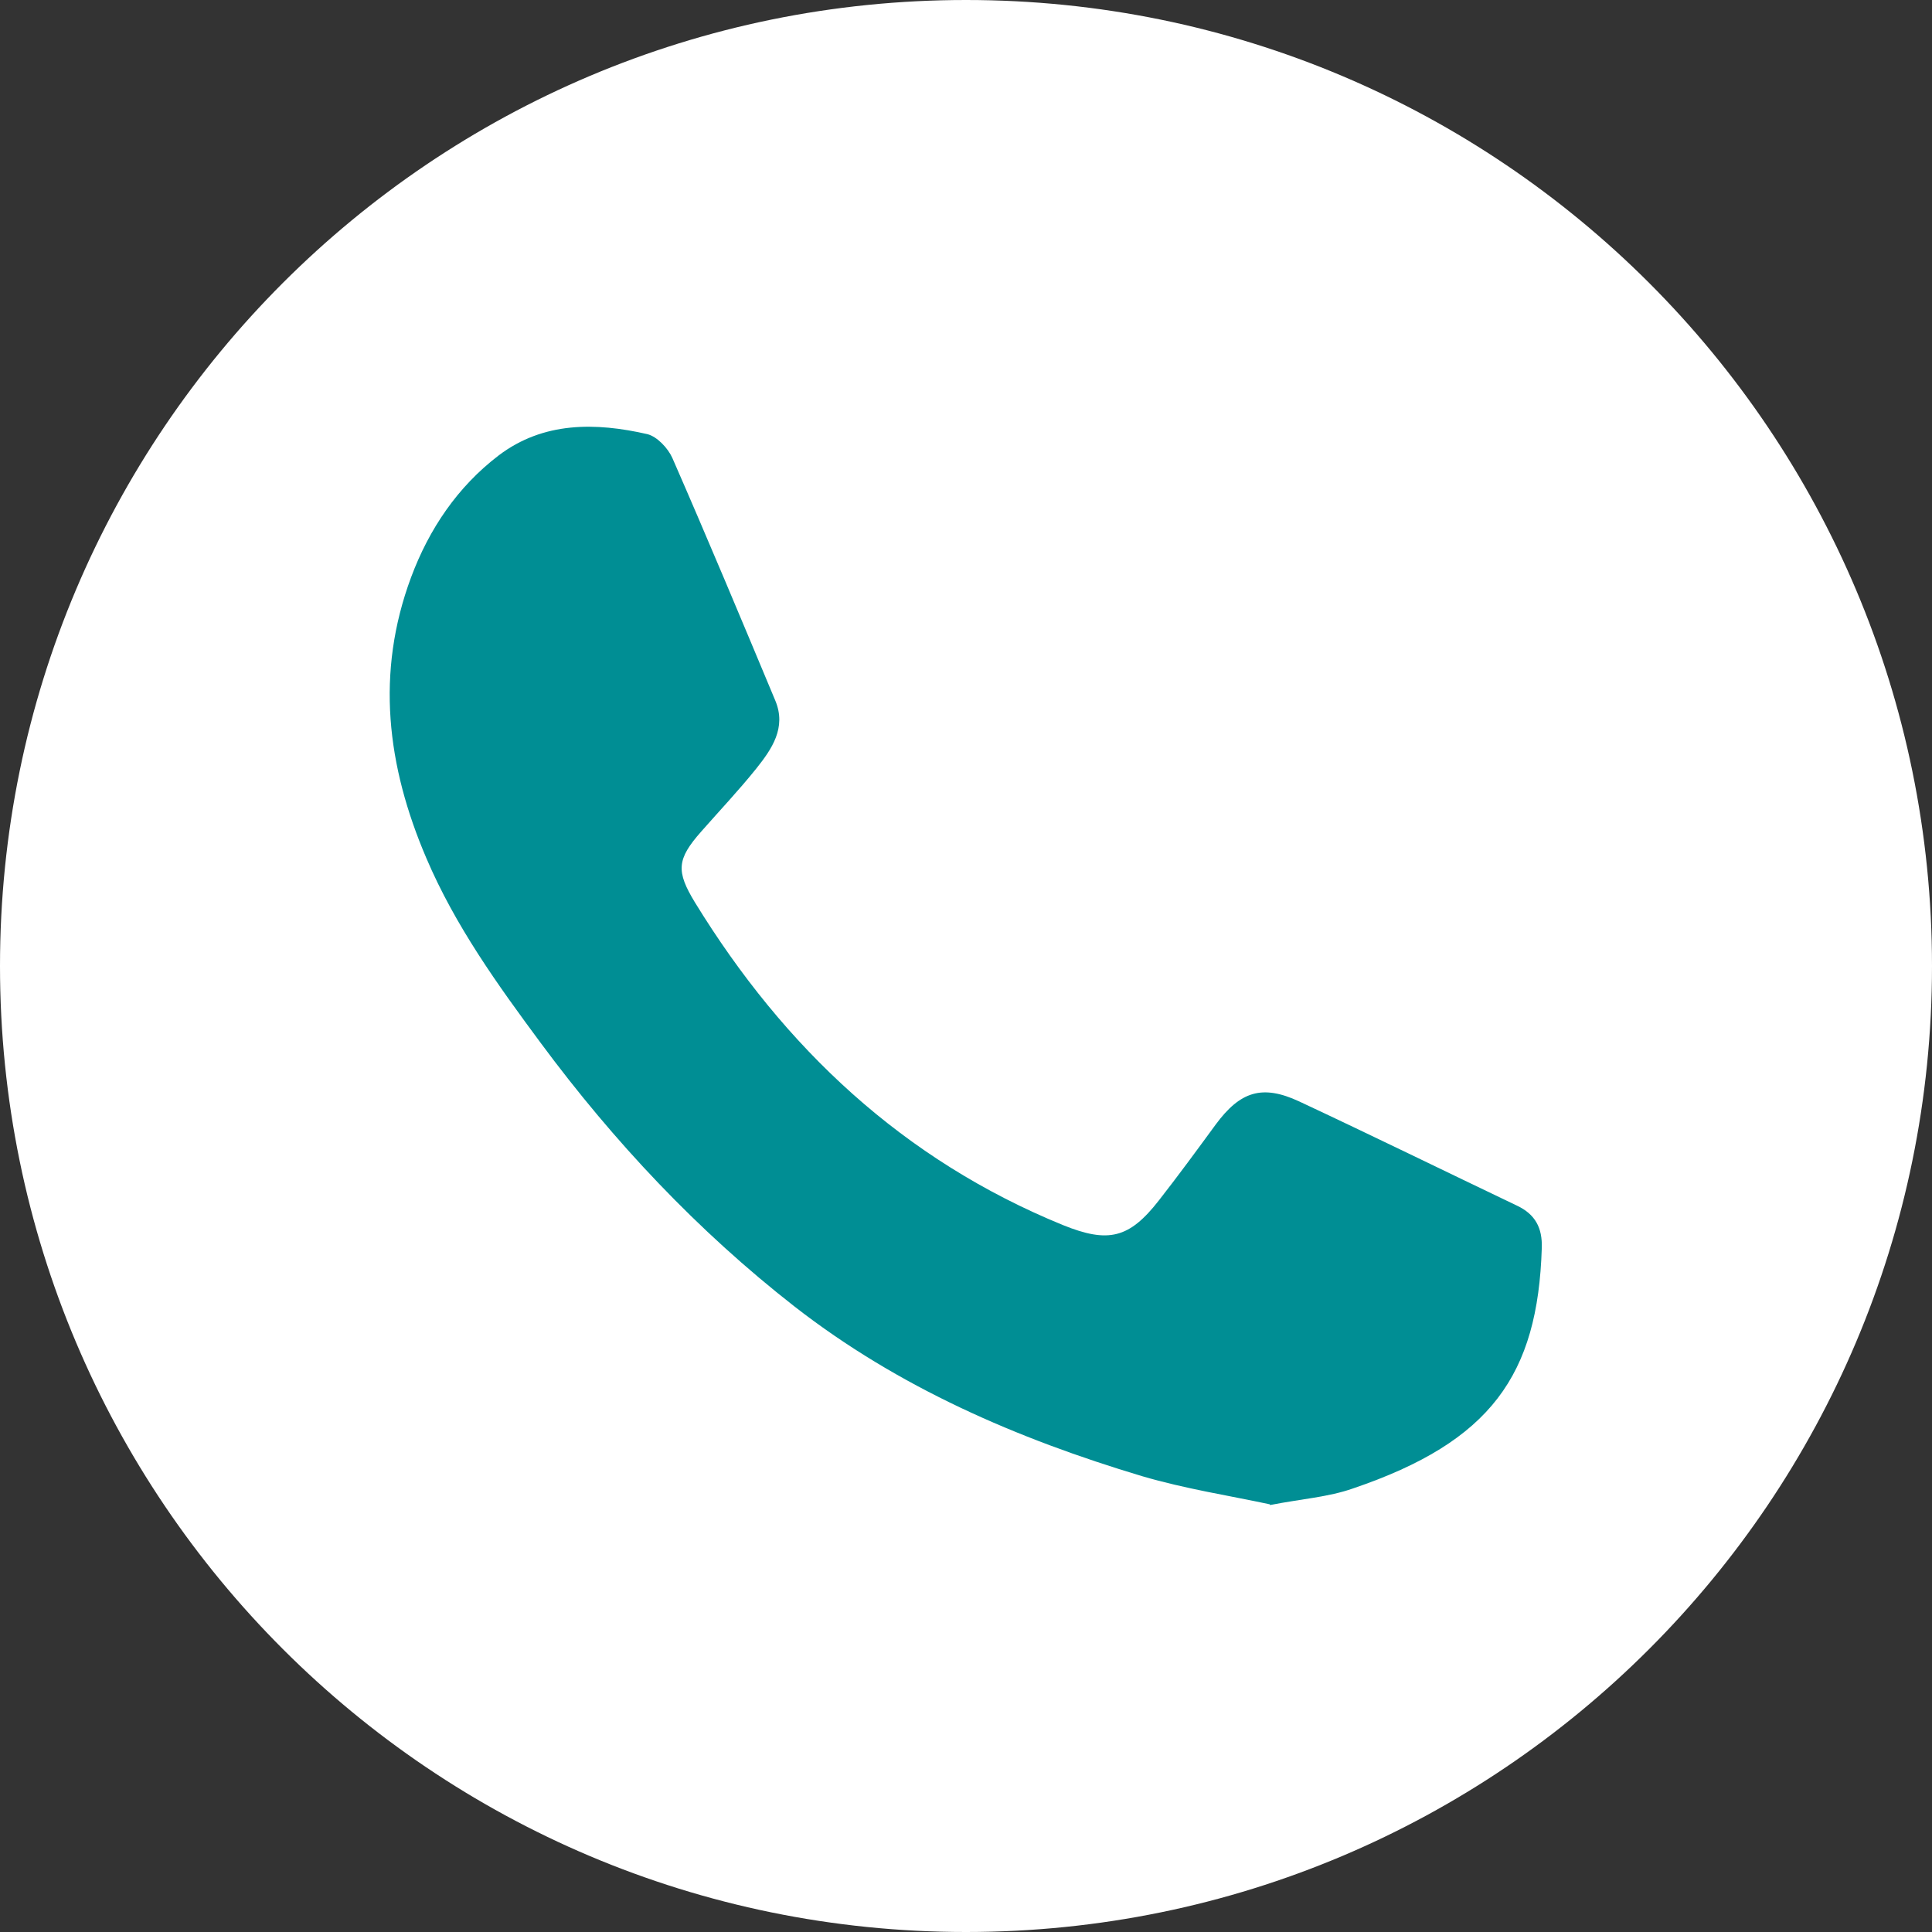
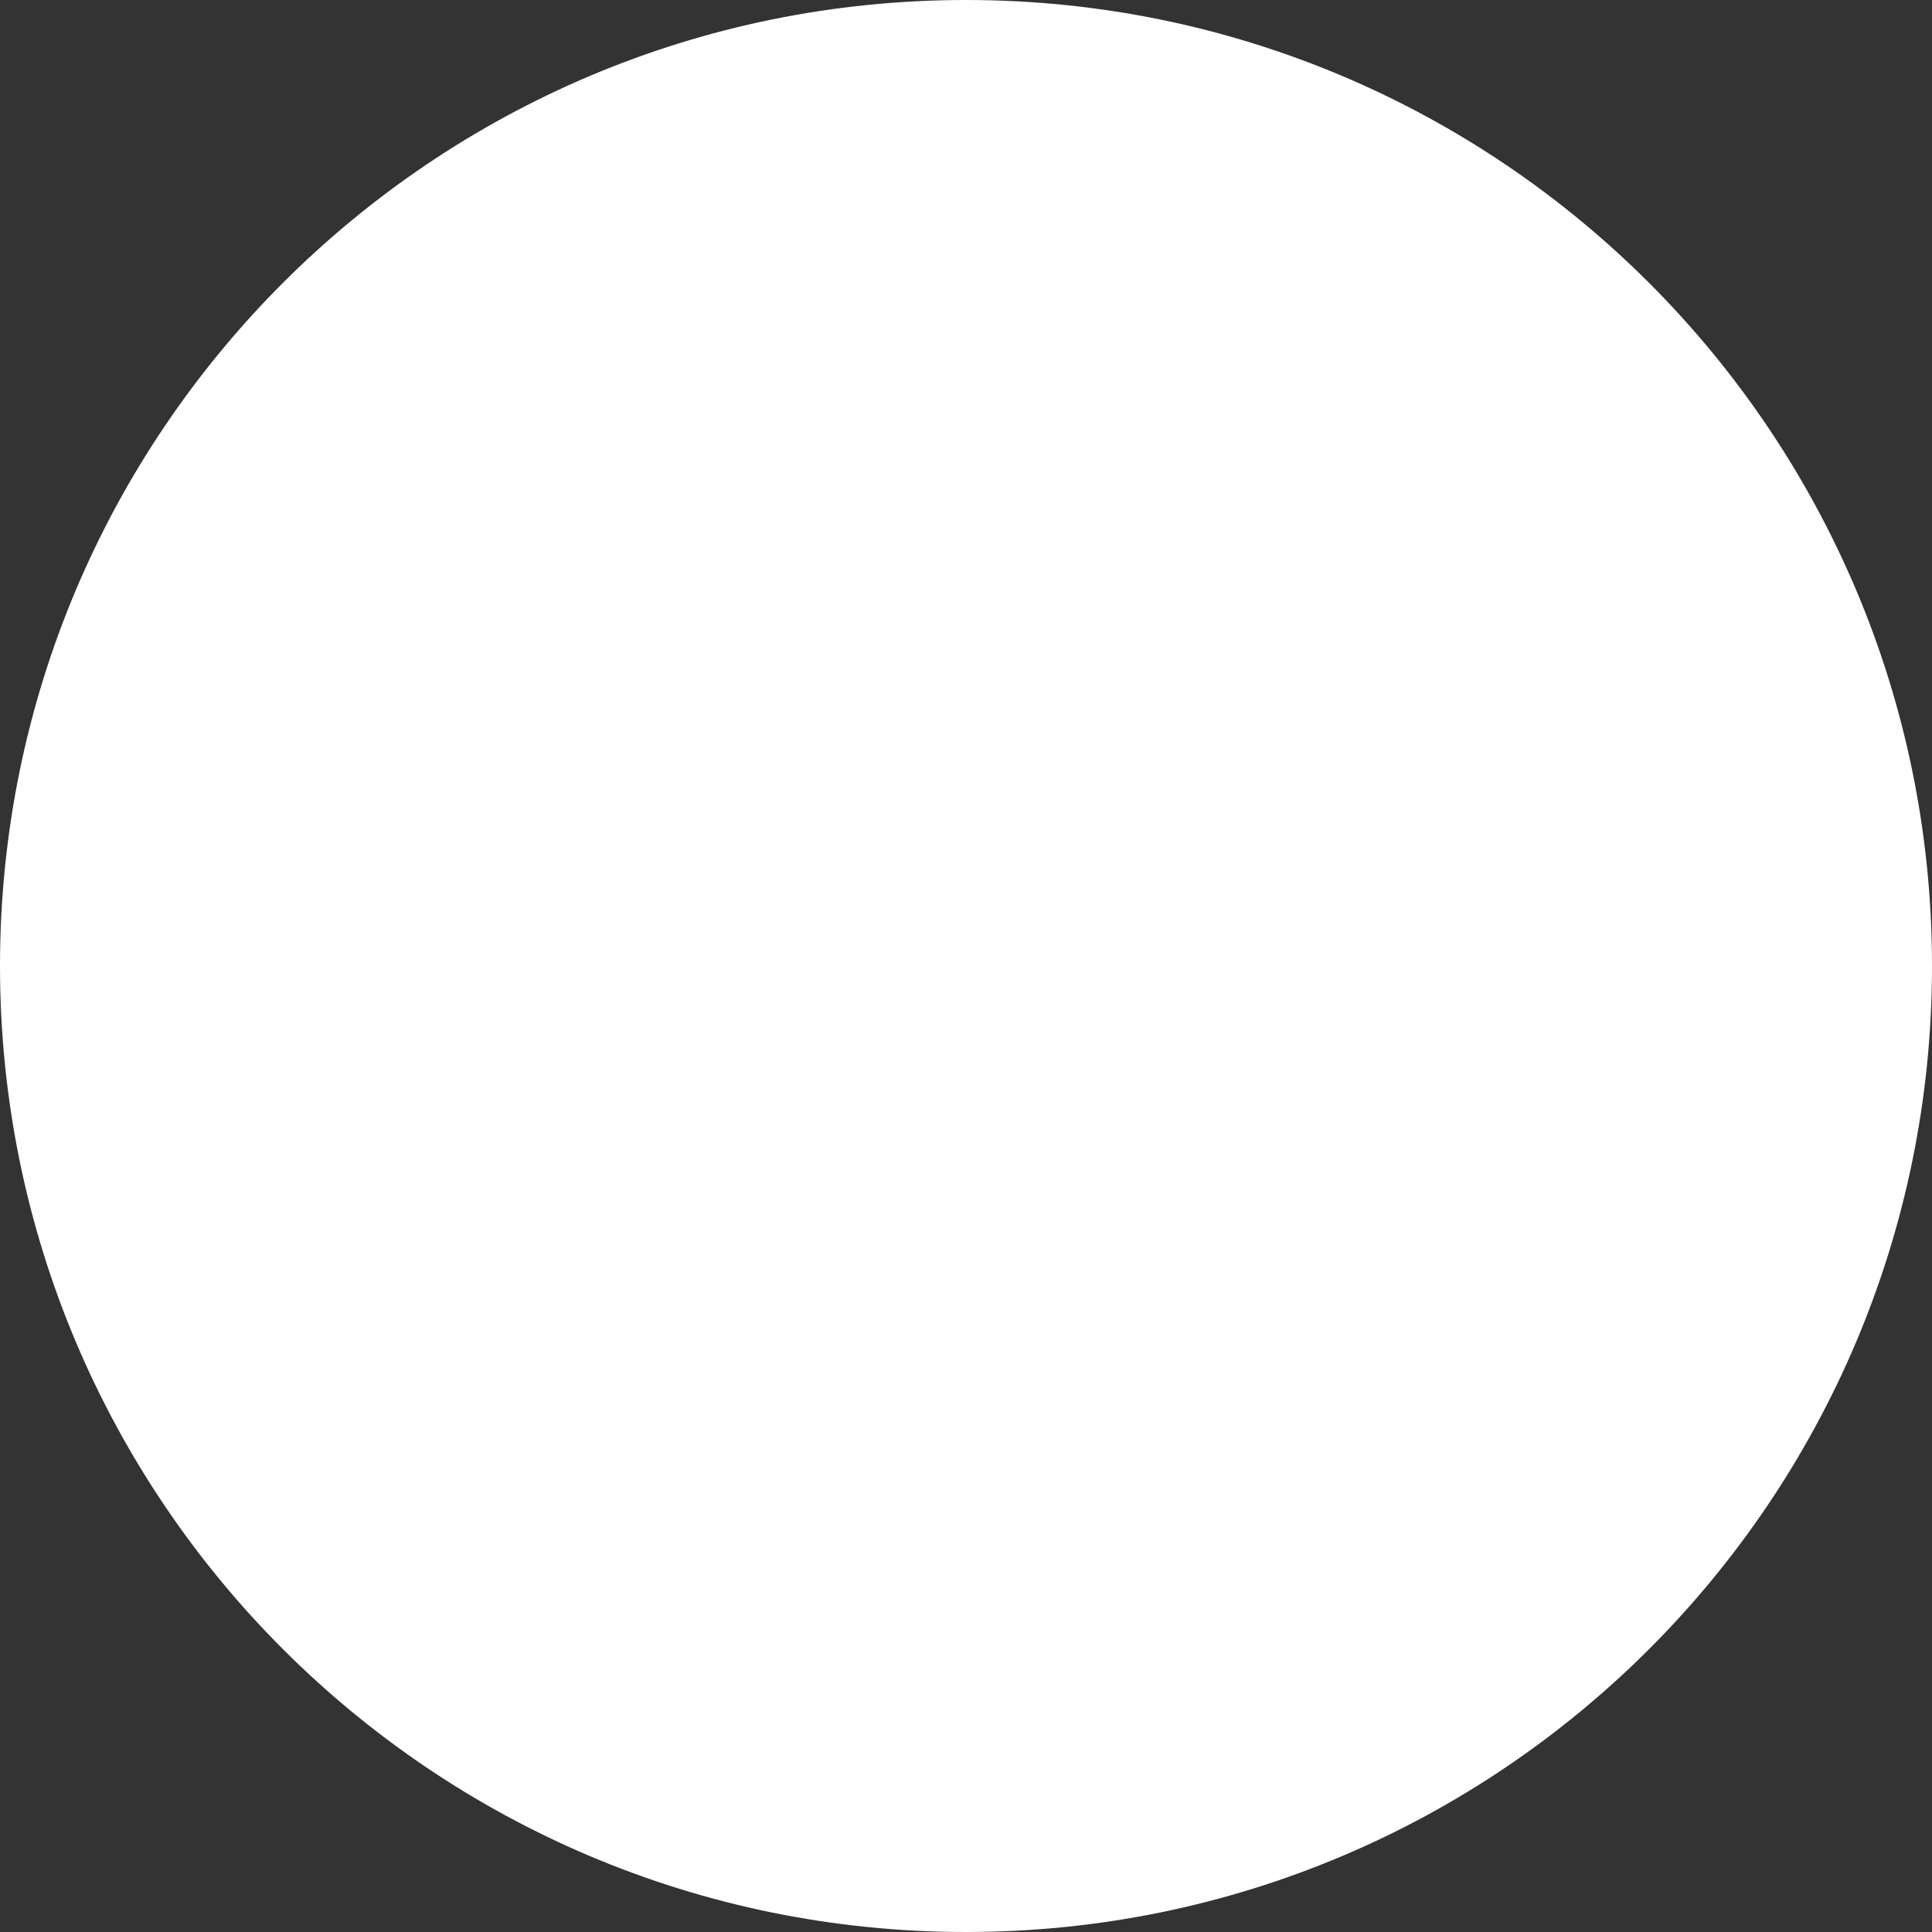
<svg xmlns="http://www.w3.org/2000/svg" id="Capa_1" data-name="Capa 1" viewBox="0 0 53.62 53.62">
  <rect x="0" y="0" width="53.62" height="53.62" fill="#333333" stroke="none" />
  <defs>
    <style>
      .cls-1 {
        fill: #fff;
      }

      .cls-1, .cls-2 {
        stroke-width: 0px;
      }

      .cls-2 {
        fill: #008e94;
      }
    </style>
  </defs>
-   <path class="cls-1" d="m26.81,53.62h0C12,53.62,0,41.62,0,26.81S12,0,26.81,0s26.81,12,26.81,26.81-12,26.81-26.81,26.81" />
-   <path class="cls-2" d="m35.25,41.77c.87-.17,1.62-.22,2.3-.46,3.83-1.3,5.13-3.15,5.24-6.67.02-.56-.18-.94-.69-1.18-2.01-.96-4.01-1.94-6.04-2.89-1.03-.48-1.64-.28-2.32.64-.52.71-1.04,1.42-1.58,2.11-.82,1.05-1.4,1.19-2.66.68-4.43-1.81-7.73-4.91-10.21-8.95-.53-.87-.51-1.2.17-1.97.51-.58,1.04-1.14,1.53-1.75.43-.54.84-1.13.53-1.88-.94-2.25-1.88-4.5-2.86-6.74-.12-.27-.42-.59-.69-.66-1.44-.33-2.89-.35-4.13.59-1.14.87-1.93,2.04-2.43,3.38-.99,2.66-.67,5.24.42,7.79.8,1.88,1.98,3.52,3.18,5.14,2.03,2.74,4.35,5.21,7.04,7.31,2.89,2.25,6.18,3.67,9.65,4.71,1.19.35,2.42.54,3.54.78" />
+   <path class="cls-1" d="m26.81,53.62C12,53.62,0,41.62,0,26.81S12,0,26.81,0s26.81,12,26.81,26.81-12,26.81-26.81,26.81" />
</svg>